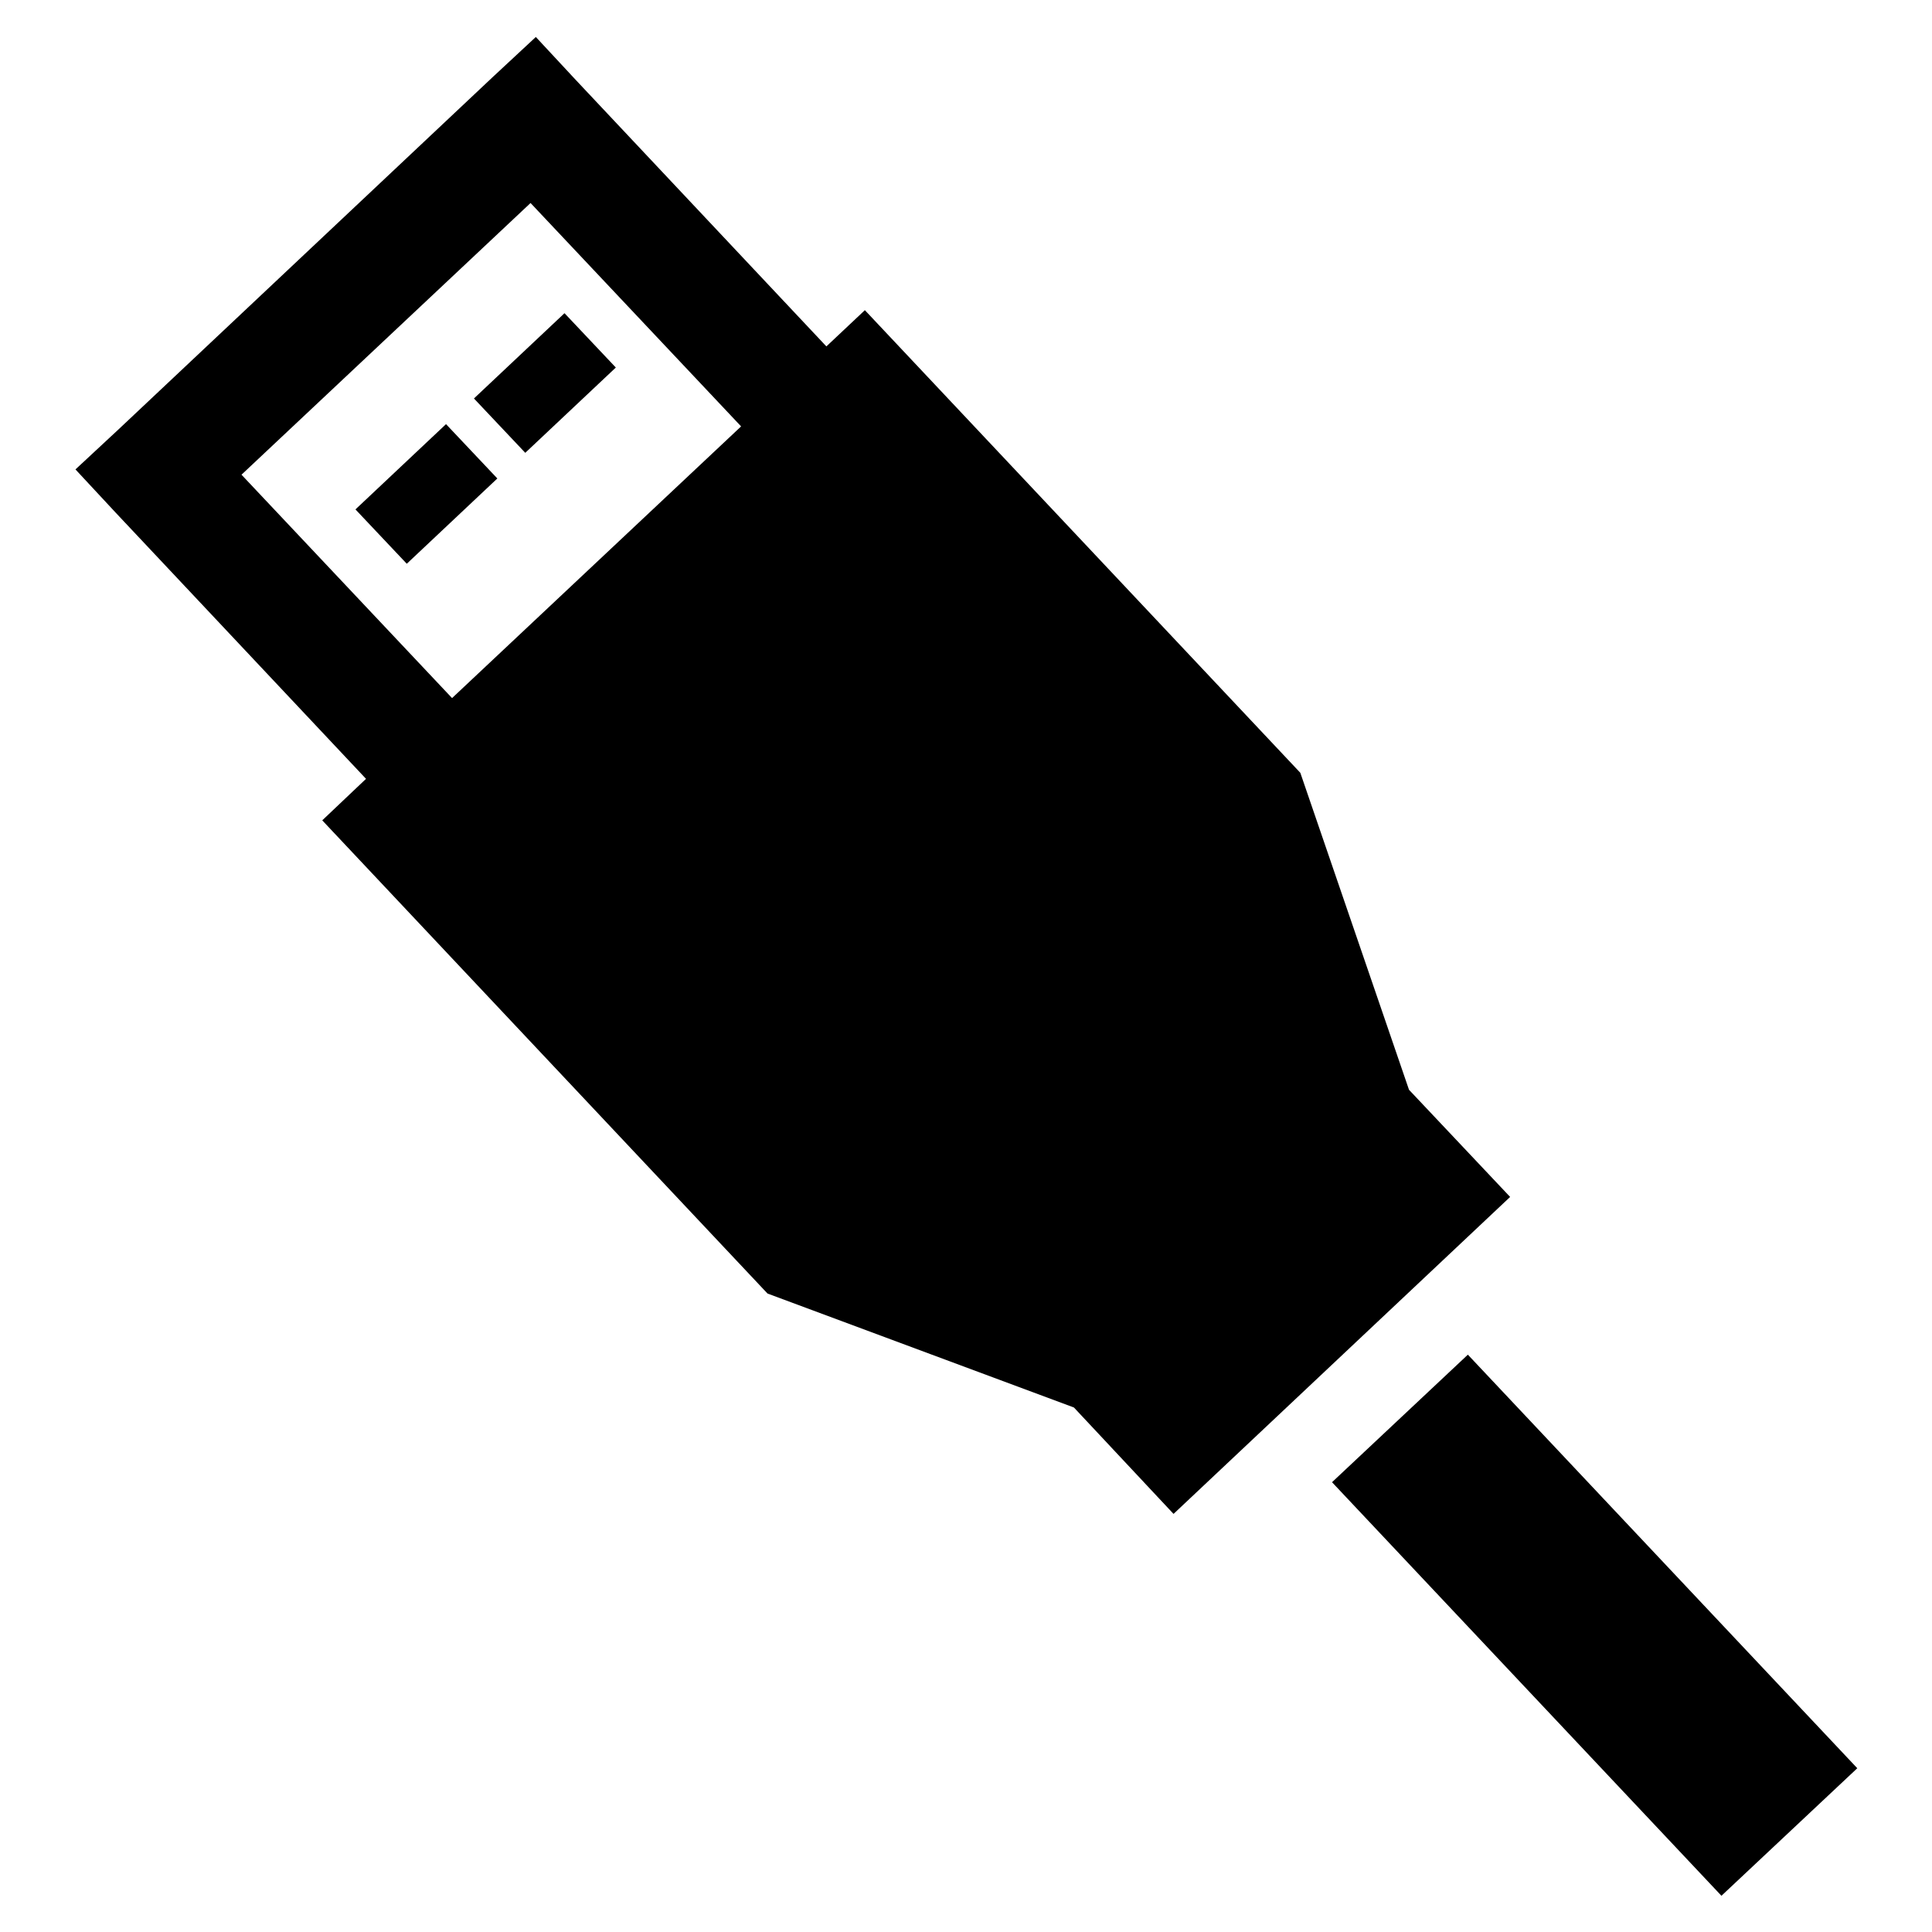
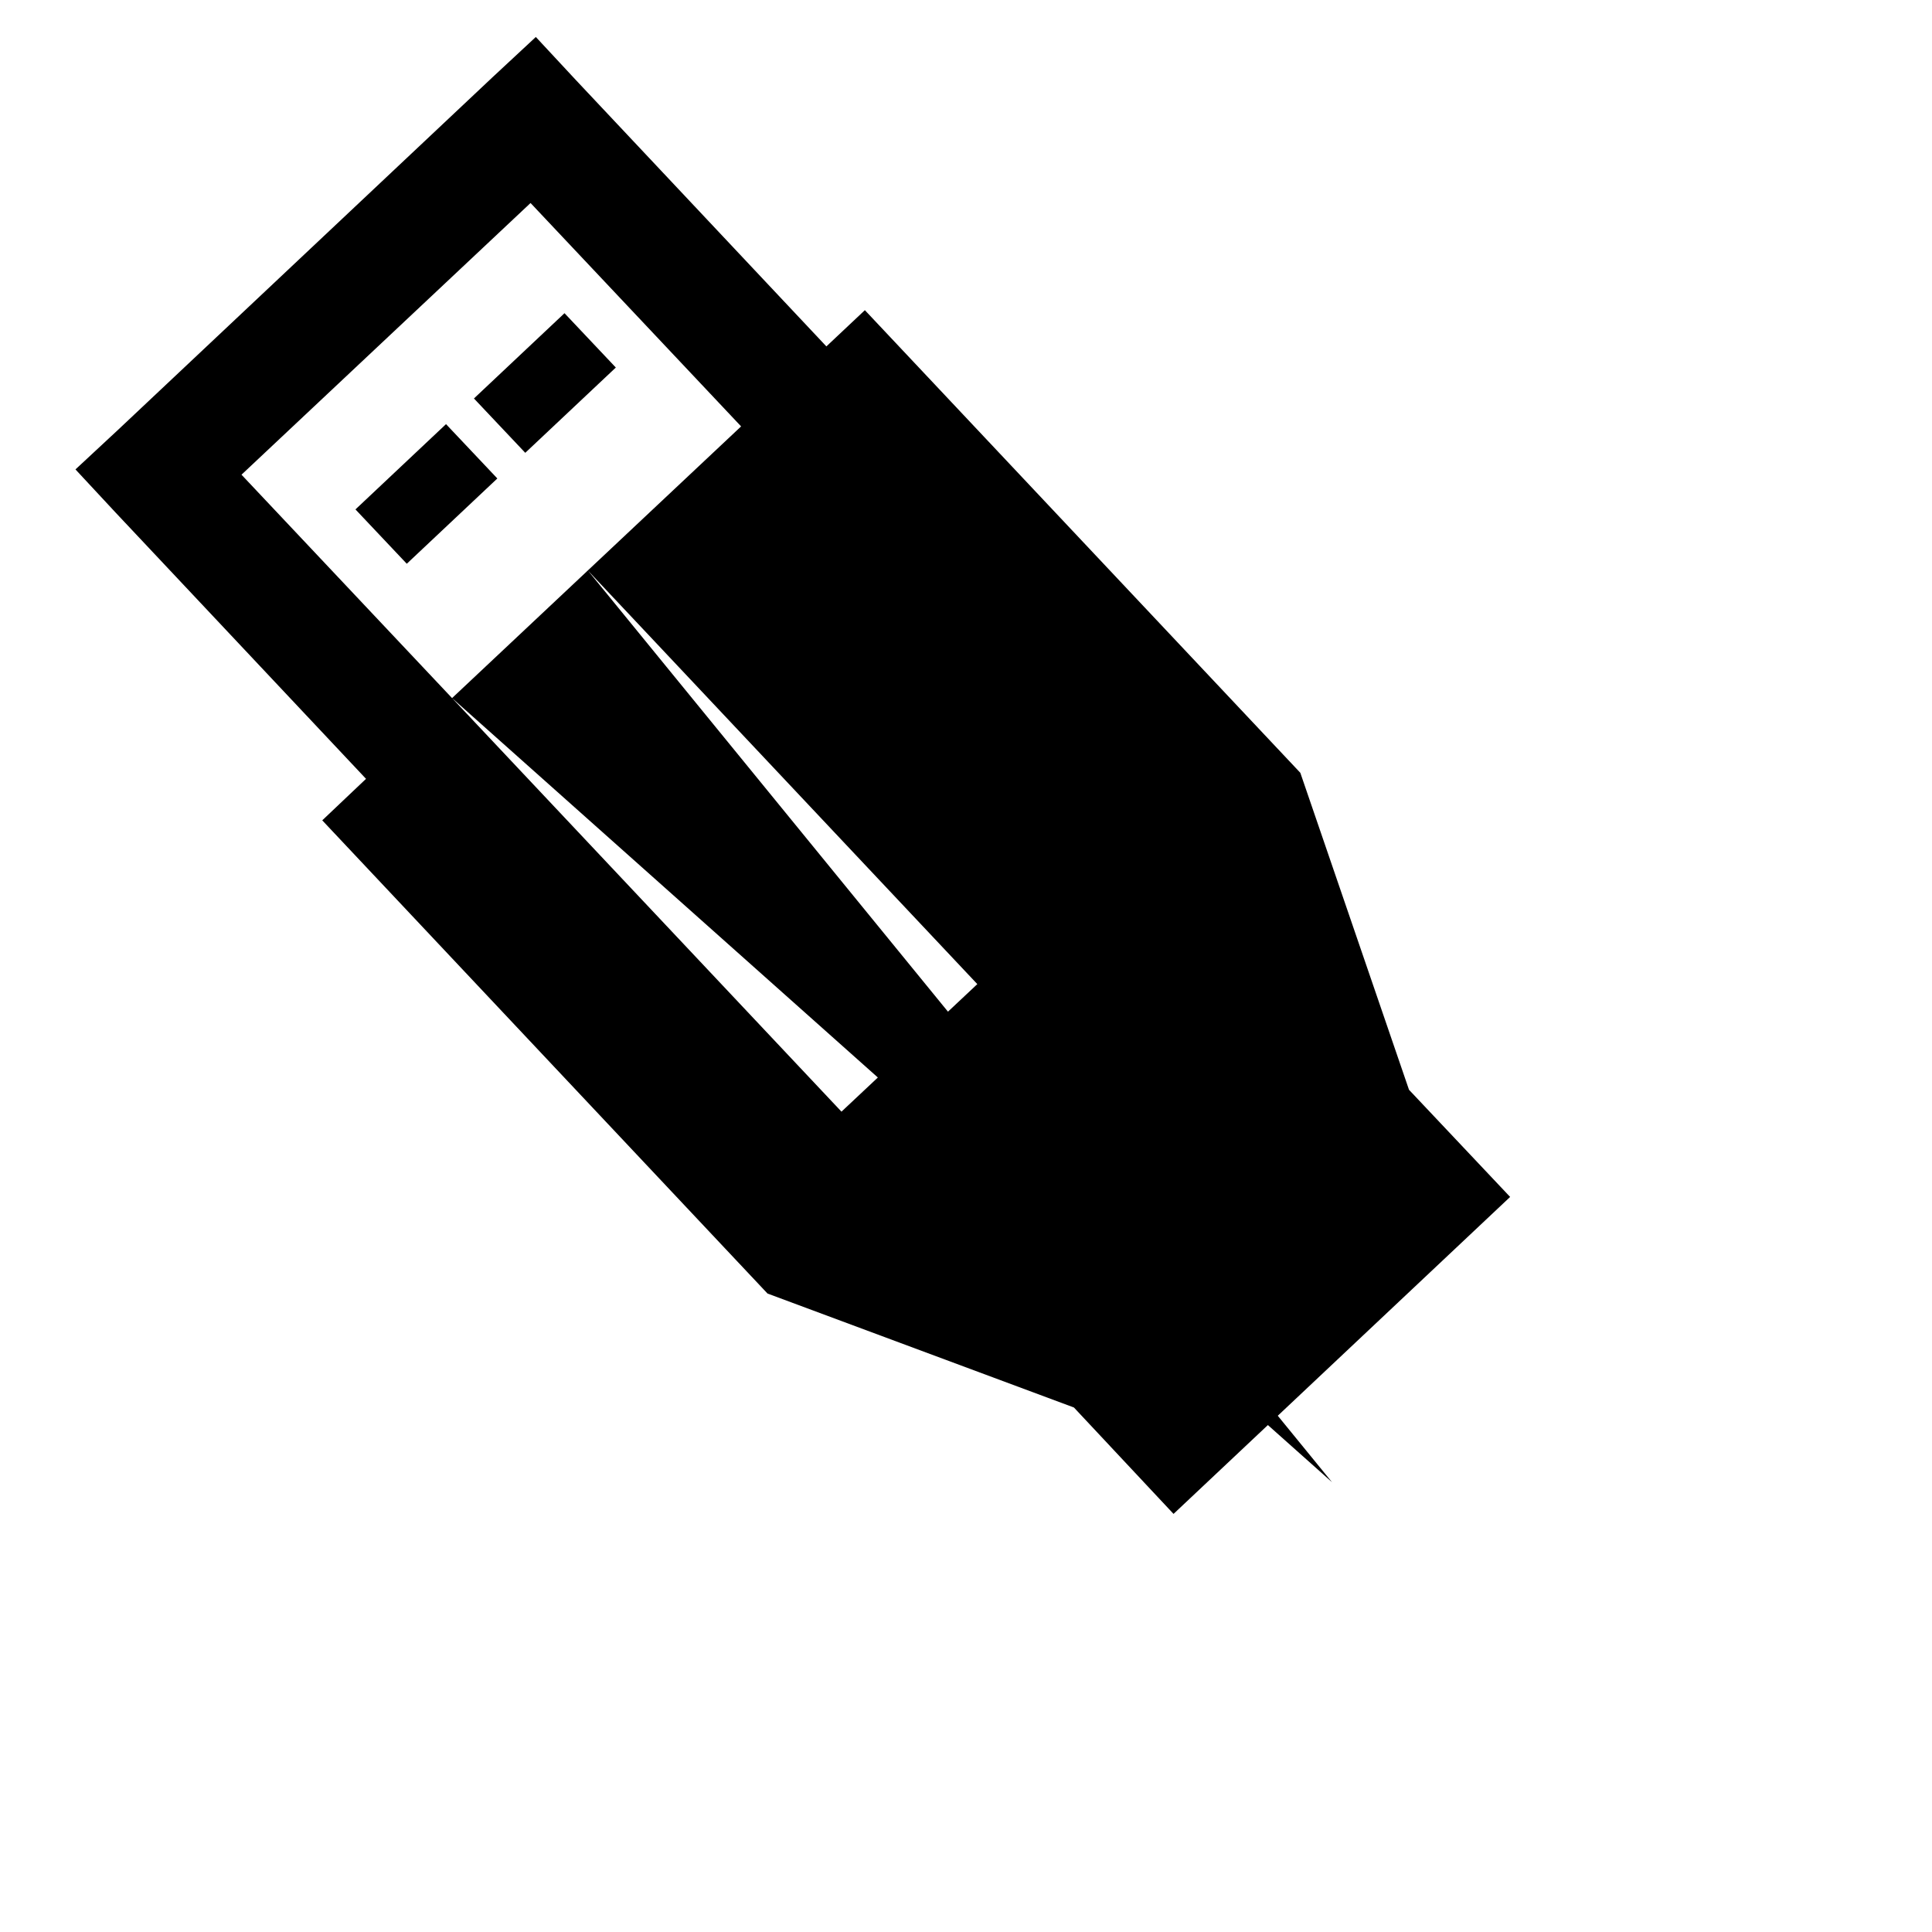
<svg xmlns="http://www.w3.org/2000/svg" version="1.1" x="0px" y="0px" viewBox="0 0 256 256" enable-background="new 0 0 256 256" xml:space="preserve">
  <g>
-     <path fill="#000000" d="M42.7,108.7l5.8-5.5L15.3,67.9L10,62.2l5.7-5.3l49.6-46.7l5.7-5.3l5.3,5.7l33.2,35.3l5.1-4.8l57.7,61.3 l14.4,42l13.4,14.2l-44.6,42l-13.2-14.1l-40.6-15.1L42.7,108.7L42.7,108.7z M62.8,52.8l6.8,7.2l12-11.3l-6.8-7.2L62.8,52.8z  M47.1,67.5l6.8,7.2l12-11.3l-6.8-7.2L47.1,67.5z M59.9,92.5l38.3-36L70.3,26.9L32,62.9L59.9,92.5z M176.5,196.4l51.6,54.8l18-16.9 l-51.6-54.8L176.5,196.4L176.5,196.4z" />
+     <path fill="#000000" d="M42.7,108.7l5.8-5.5L15.3,67.9L10,62.2l5.7-5.3l49.6-46.7l5.7-5.3l5.3,5.7l33.2,35.3l5.1-4.8l57.7,61.3 l14.4,42l13.4,14.2l-44.6,42l-13.2-14.1l-40.6-15.1L42.7,108.7L42.7,108.7z M62.8,52.8l6.8,7.2l12-11.3l-6.8-7.2L62.8,52.8z  M47.1,67.5l6.8,7.2l12-11.3l-6.8-7.2L47.1,67.5z M59.9,92.5l38.3-36L70.3,26.9L32,62.9L59.9,92.5z l51.6,54.8l18-16.9 l-51.6-54.8L176.5,196.4L176.5,196.4z" />
  </g>
</svg>